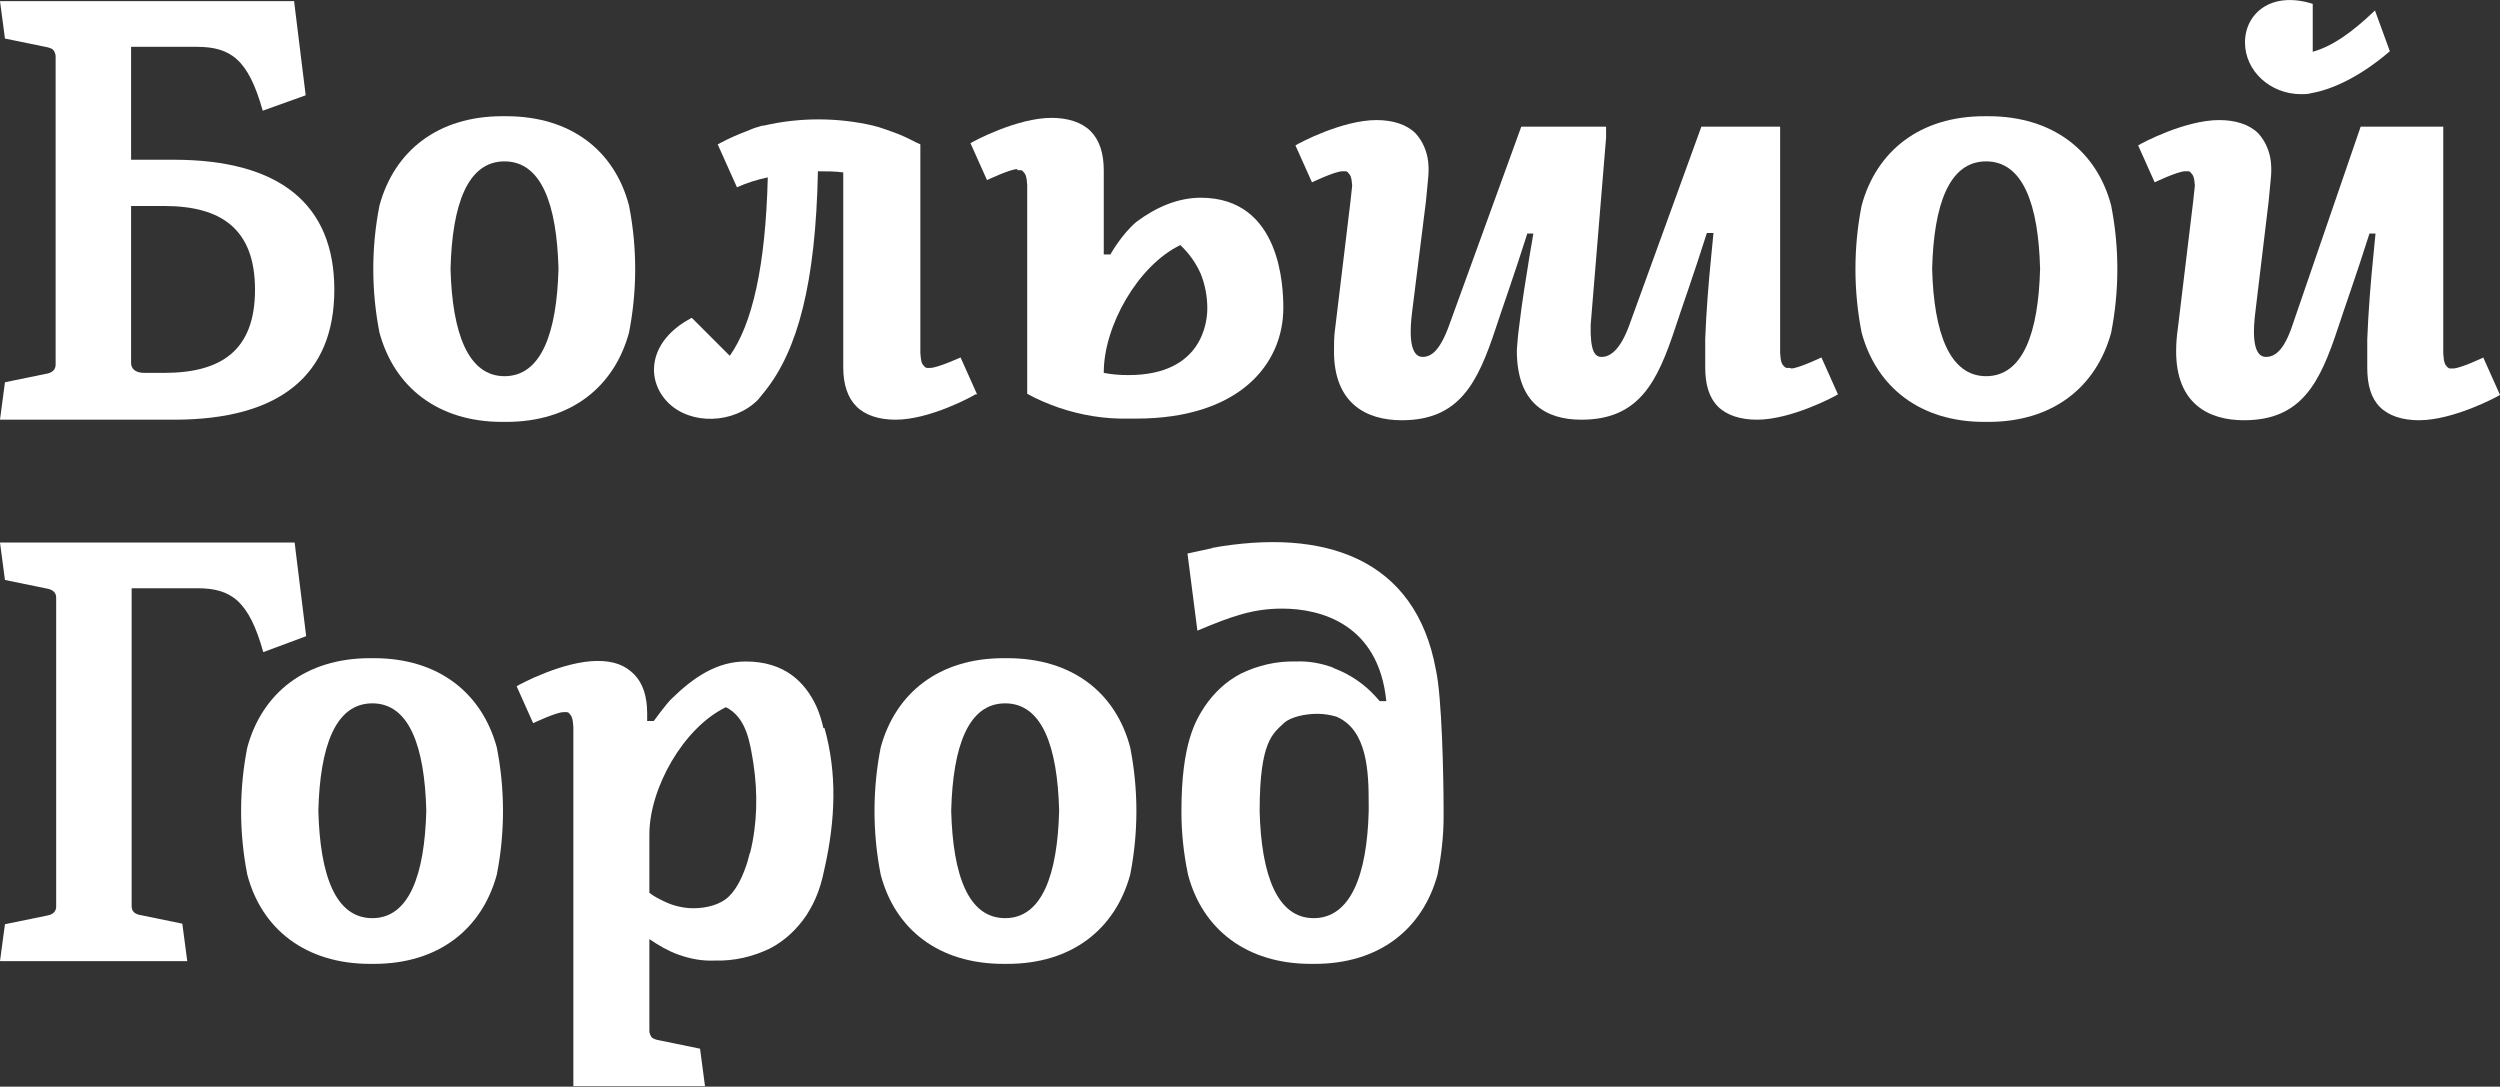
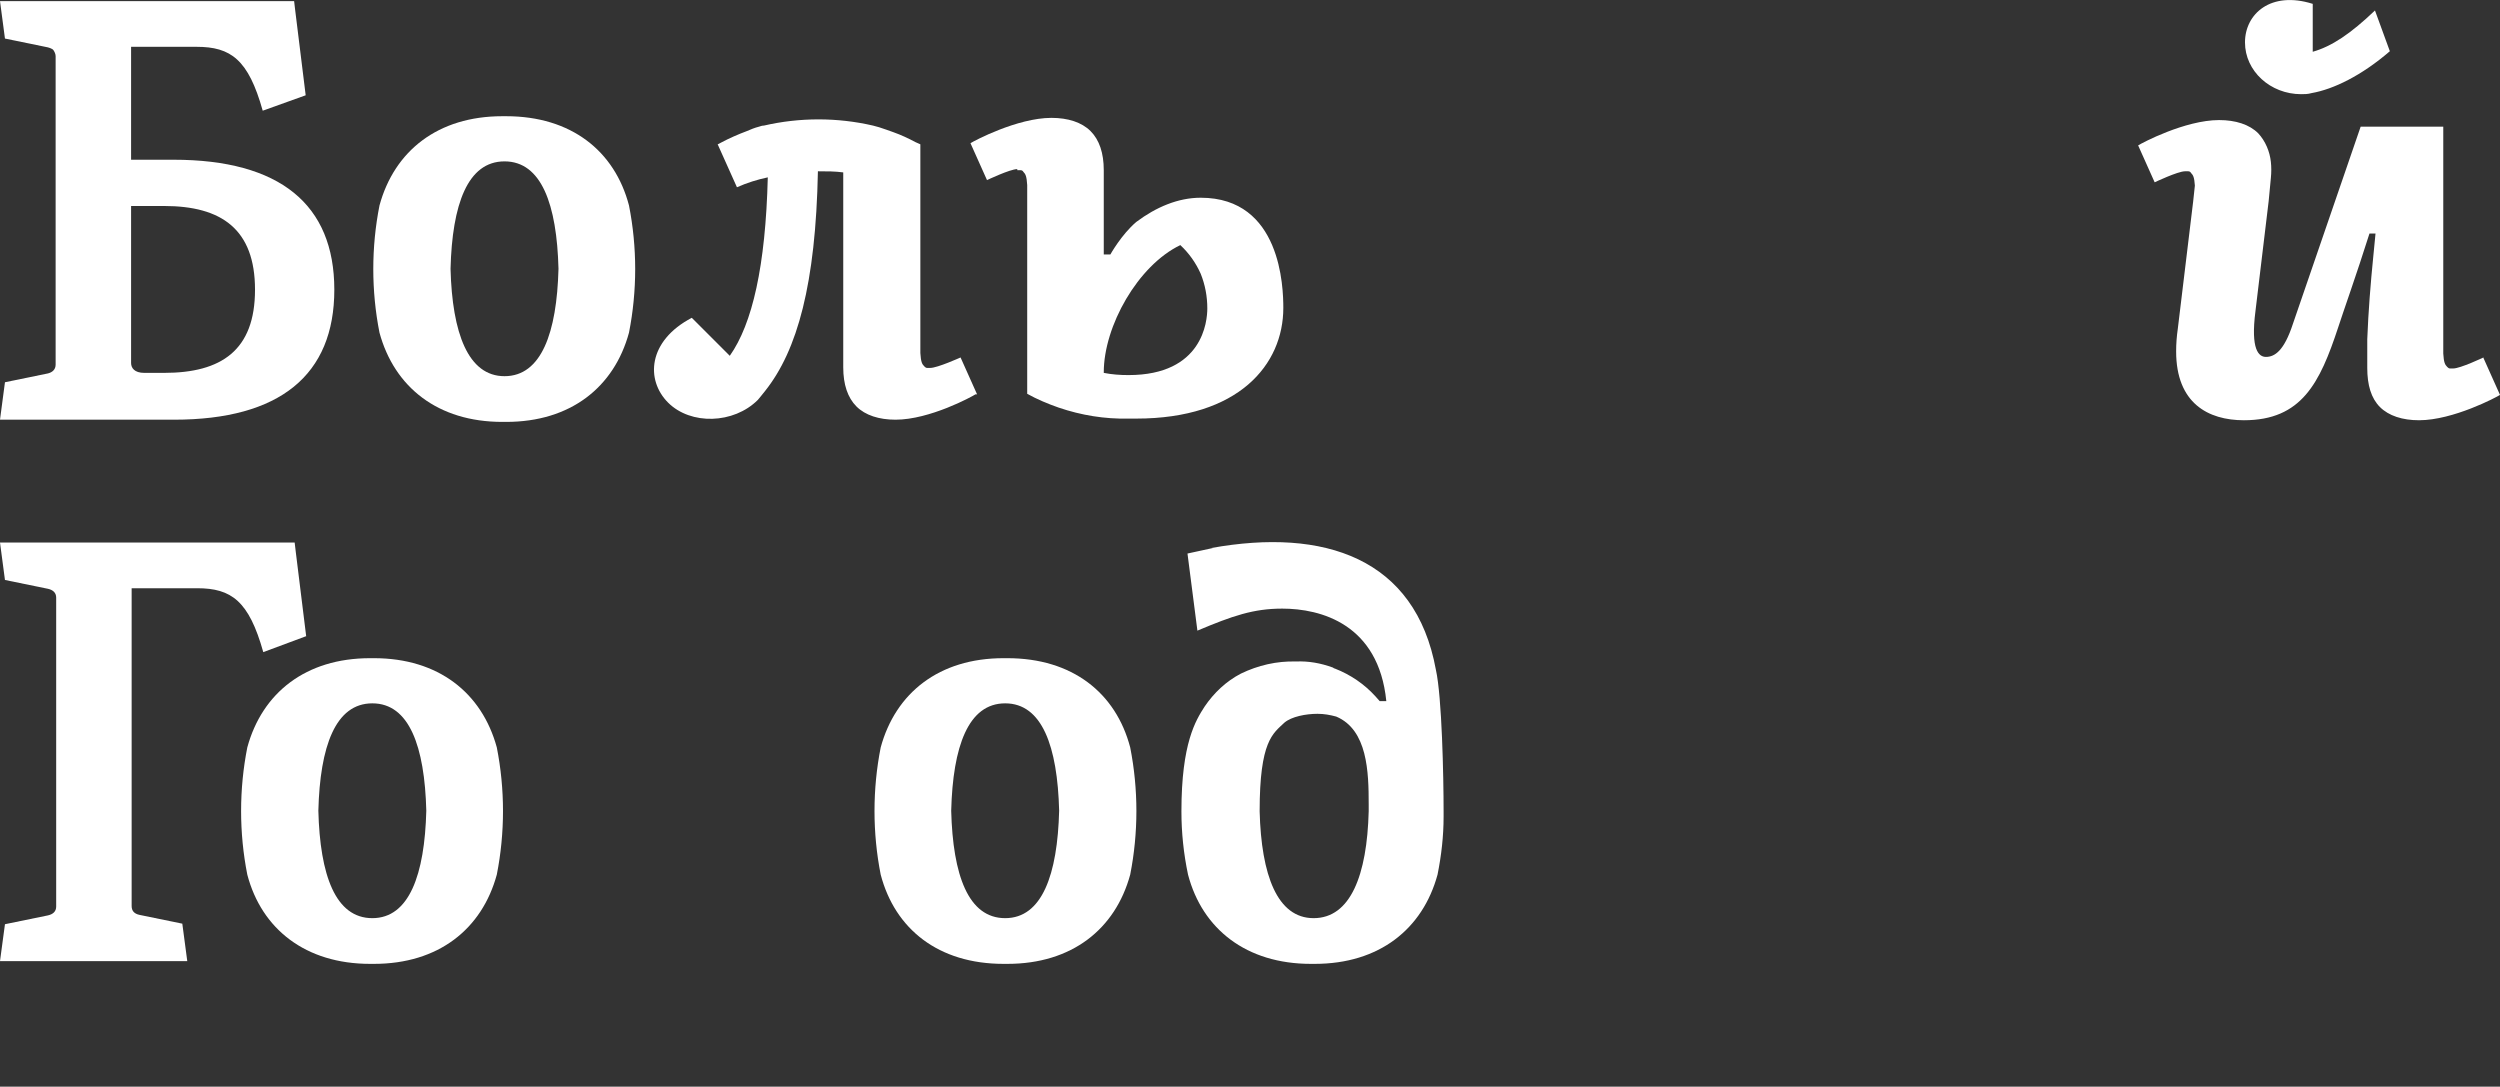
<svg xmlns="http://www.w3.org/2000/svg" id="_Слой_2" data-name="Слой 2" viewBox="0 0 45.39 19.73">
  <rect x="0" y="0" width="45.39" height="19.73" fill="#333333" stroke="none" />
  <defs>
    <style> .cls-1 { fill: #fff; } </style>
  </defs>
  <g id="_Слой_1-2" data-name="Слой 1">
    <g id="_Слой_1-2" data-name=" Слой 1-2">
      <g>
        <path class="cls-1" d="M41.77,1.71c.07,0,.13,0,.2-.02.4-.07.91-.32,1.42-.76l-.27-.74c-.44.42-.78.65-1.13.75V.07c-.76-.24-1.23.18-1.23.7s.46.94,1.02.94h0Z" />
        <path class="cls-1" d="M11.42,6.04c.15-.76.15-1.55,0-2.31-.26-.99-1.05-1.62-2.23-1.62h-.07c-1.17,0-1.96.63-2.23,1.62-.15.76-.15,1.55,0,2.31.27.99,1.06,1.62,2.23,1.62h.07c1.17,0,1.96-.63,2.23-1.62h0ZM9.16,6.83c-.66,0-.95-.78-.98-1.95.03-1.17.31-1.95.98-1.95s.95.78.98,1.95c-.03,1.16-.31,1.95-.98,1.95Z" />
-         <path class="cls-1" d="M36.1,2.11h-.07c-1.17,0-1.96.63-2.23,1.62-.15.76-.15,1.55,0,2.31.27.99,1.06,1.62,2.23,1.62h.07c1.17,0,1.96-.63,2.23-1.62.15-.76.15-1.55,0-2.31-.26-.99-1.06-1.62-2.23-1.62h0ZM36.06,6.83c-.66,0-.95-.78-.98-1.95.03-1.17.31-1.95.98-1.95s.95.78.98,1.95c-.03,1.16-.31,1.95-.98,1.95Z" />
        <path class="cls-1" d="M45.09,6.49s-.42.2-.55.2c-.02,0-.04,0-.06,0s-.04-.02-.05-.03c-.04-.04-.06-.08-.07-.24V2.3h-1.5l-1.23,3.58c-.16.49-.33.6-.49.6-.13,0-.28-.13-.19-.83l.24-2,.04-.42c.01-.1.01-.2,0-.29-.02-.19-.1-.38-.23-.52-.16-.16-.41-.24-.71-.24-.62,0-1.41.42-1.47.46l.3.67s.42-.2.55-.2c.02,0,.04,0,.06,0s.04.01.05.03c.04.04.06.08.07.23l-.03.28-.28,2.32c-.02.14-.03.27-.03.41,0,.94.58,1.25,1.23,1.25h0c1.05,0,1.38-.68,1.71-1.68.09-.28.34-.98.57-1.71h.11l-.04.41c-.05.5-.09,1-.11,1.51v.52c0,.31.07.55.23.71s.41.24.71.24c.62,0,1.41-.42,1.47-.46l-.3-.67h0Z" />
        <path class="cls-1" d="M17.74,7.16l-.3-.67s-.42.19-.55.19c-.02,0-.04,0-.06,0-.02,0-.04-.02-.05-.03-.04-.04-.06-.08-.07-.24v-3.79l-.09-.04c-.13-.07-.26-.13-.4-.18-.08-.03-.17-.06-.26-.09-.04-.01-.07-.02-.11-.03-.65-.15-1.33-.15-1.98,0-.03,0-.06.01-.09.02-.08.02-.15.05-.22.08-.16.06-.32.13-.47.21-.03.02-.06.03-.06.03l.35.78c.18-.08.37-.14.56-.18-.04,1.61-.28,2.66-.69,3.24l-.69-.69c-.8.42-.84,1.13-.43,1.54s1.19.39,1.63-.05c0,0,.1-.12.13-.16.59-.74.92-1.95.96-3.99h.01c.15,0,.3,0,.45.02v3.54c0,.31.08.55.24.71s.41.24.71.24c.62,0,1.39-.42,1.45-.46h0Z" />
        <path class="cls-1" d="M1.01,5.88v.74c0,.09-.06.14-.14.16l-.78.16-.09.68h3.16c1.92,0,2.91-.81,2.91-2.36s-.99-2.36-2.92-2.36h-.77V.85h1.19c.62,0,.94.23,1.2,1.16l.78-.28-.19-1.54-.02-.17H0l.09.68.78.16s.08.02.1.05.04.07.04.11v4.88h0ZM2.38,3.74h.6c1.04,0,1.65.42,1.65,1.52s-.61,1.51-1.65,1.51h0s-.36,0-.36,0c-.18,0-.24-.09-.24-.18v-2.84h0Z" />
        <path class="cls-1" d="M18.47,3.09s.04,0,.06,0,.04.01.05.03c.04.04.06.08.07.24v3.79c.18.1.37.18.57.25.41.14.84.21,1.27.2h.14c1.86,0,2.67-.98,2.67-2.01,0-.37-.04-2-1.5-2-.41,0-.81.17-1.17.44-.27.23-.47.59-.47.59h-.12v-1.53c0-.31-.08-.55-.24-.71s-.41-.24-.71-.24c-.62,0-1.41.42-1.47.46l.3.67s.42-.2.55-.2h0ZM20.04,6.76c0-.84.62-1.94,1.39-2.31.16.15.28.32.37.52.08.2.12.41.12.63,0,.23-.08,1.21-1.43,1.21-.15,0-.3-.01-.45-.04h0s0-.01,0-.01Z" />
        <path class="cls-1" d="M6.79,11.95h-.07c-1.17,0-1.96.63-2.23,1.62-.15.76-.15,1.55,0,2.31.26.99,1.06,1.62,2.23,1.62h.07c1.17,0,1.96-.63,2.23-1.62.15-.76.15-1.55,0-2.31-.27-.99-1.06-1.62-2.23-1.62ZM6.76,16.67c-.67,0-.95-.78-.98-1.95.03-1.17.31-1.95.98-1.95s.95.78.98,1.95c-.03,1.16-.31,1.95-.98,1.95h0Z" />
        <path class="cls-1" d="M18.29,11.95h-.07c-1.17,0-1.96.63-2.23,1.62-.15.76-.15,1.55,0,2.31.26.99,1.05,1.62,2.23,1.62h.07c1.17,0,1.96-.63,2.23-1.62.15-.76.15-1.55,0-2.31-.26-.99-1.05-1.62-2.23-1.62ZM18.25,16.67c-.67,0-.95-.78-.98-1.95.03-1.17.31-1.95.98-1.95s.95.78.98,1.95c-.03,1.16-.31,1.95-.98,1.95Z" />
        <path class="cls-1" d="M5.56,11.56l-.19-1.54-.02-.17H0l.09.68.78.16c.09.02.15.07.15.16v5.61c0,.09-.06.14-.15.16l-.78.16L0,17.45h3.4l-.09-.68-.78-.16c-.09-.02-.14-.07-.14-.16v-5.77h1.19c.62,0,.94.23,1.2,1.16l.78-.29h0Z" />
        <path class="cls-1" d="M22.02,9.95c-.22.05-.33.07-.46.1l.18,1.4c.64-.27,1.02-.4,1.54-.4.7,0,1.75.28,1.89,1.68h-.12l-.08-.09c-.2-.22-.45-.39-.73-.5-.01,0-.03-.01-.04-.02-.22-.08-.44-.12-.67-.11-.35-.01-.69.07-1,.22-.27.14-.49.35-.66.6-.16.25-.42.66-.42,1.9,0,.39.04.77.12,1.15.26.99,1.06,1.62,2.23,1.62h.07c1.17,0,1.96-.63,2.23-1.62.07-.35.11-.7.11-1.05,0,0,0-.01,0-.02v-.08c0-.63-.03-2.08-.14-2.57-.37-2.03-2.03-2.58-4.08-2.21h0ZM24.85,14.73c-.03,1.16-.33,1.94-1,1.94h0c-.66,0-.95-.78-.98-1.94,0-1.28.24-1.41.45-1.61.13-.11.39-.16.6-.16.12,0,.23.02.34.05.57.24.59,1.01.59,1.59v.14h0Z" />
-         <path class="cls-1" d="M32.5,6.68s-.04,0-.06,0-.04-.02-.05-.03c-.04-.04-.06-.08-.07-.24V2.3h-1.43,0s0,0,0,0l-1.3,3.58c-.17.48-.36.6-.51.6-.12,0-.21-.09-.2-.58l.28-3.4v-.2s-1.54,0-1.54,0l-1.3,3.58c-.17.48-.33.6-.49.6-.13,0-.28-.13-.19-.83l.25-2,.04-.42c.01-.1.01-.2,0-.29-.02-.19-.1-.38-.23-.52-.16-.16-.41-.24-.71-.24-.62,0-1.41.42-1.47.46l.3.67s.42-.2.55-.2c.02,0,.04,0,.06,0,.02,0,.04.01.05.03.04.04.06.08.07.23l-.03.28-.28,2.32c-.02.14-.02.27-.02.41,0,.94.58,1.25,1.23,1.25h0c1.05,0,1.38-.68,1.71-1.68.09-.28.34-.98.57-1.71h.11l-.07.41c-.07.43-.14.86-.19,1.29-.02.14-.03.28-.04.41h0s0,.02,0,.02c0,.94.52,1.25,1.17,1.25h0c1.05,0,1.38-.68,1.71-1.68.09-.28.34-.98.57-1.71h.12l-.04.41c-.05.5-.09,1-.11,1.51v.52c0,.31.07.55.23.71.16.16.41.24.71.24.62,0,1.41-.42,1.47-.46l-.3-.67s-.42.2-.55.2h0Z" />
-         <path class="cls-1" d="M14.95,13.22c-.03-.13-.07-.27-.13-.4,0,0,0,0,0,0,0,0,0,0,0,0,0,0,0,0,0,0-.2-.43-.57-.81-1.28-.81-.51,0-.93.27-1.34.67-.09.08-.33.41-.33.41h-.12v-.14c0-.31-.08-.55-.24-.71-.16-.16-.36-.24-.66-.24-.62,0-1.41.42-1.47.46l.3.67s.42-.2.55-.2c.02,0,.04,0,.06,0,.02,0,.04.01.05.03.04.04.06.08.07.24v5.58h0v.94h2.39l-.09-.68-.78-.16s-.08-.02-.1-.05-.04-.07-.04-.11v-1.67c.16.11.33.21.52.28.22.08.44.12.67.11.35.01.69-.07,1-.22.27-.14.49-.35.66-.6.1-.16.24-.39.33-.85h0c.2-.89.23-1.73,0-2.55,0,0,0,0,0,0h0ZM13.61,15.5c-.01.05-.03.1-.04.15-.07.22-.17.46-.33.62-.16.16-.42.22-.65.22-.17,0-.35-.04-.5-.11-.11-.05-.21-.1-.3-.17v-1.06c0-.84.62-1.94,1.39-2.31h0c.38.19.44.66.5,1.03.08.53.07,1.09-.06,1.61h0Z" />
      </g>
    </g>
  </g>
</svg>